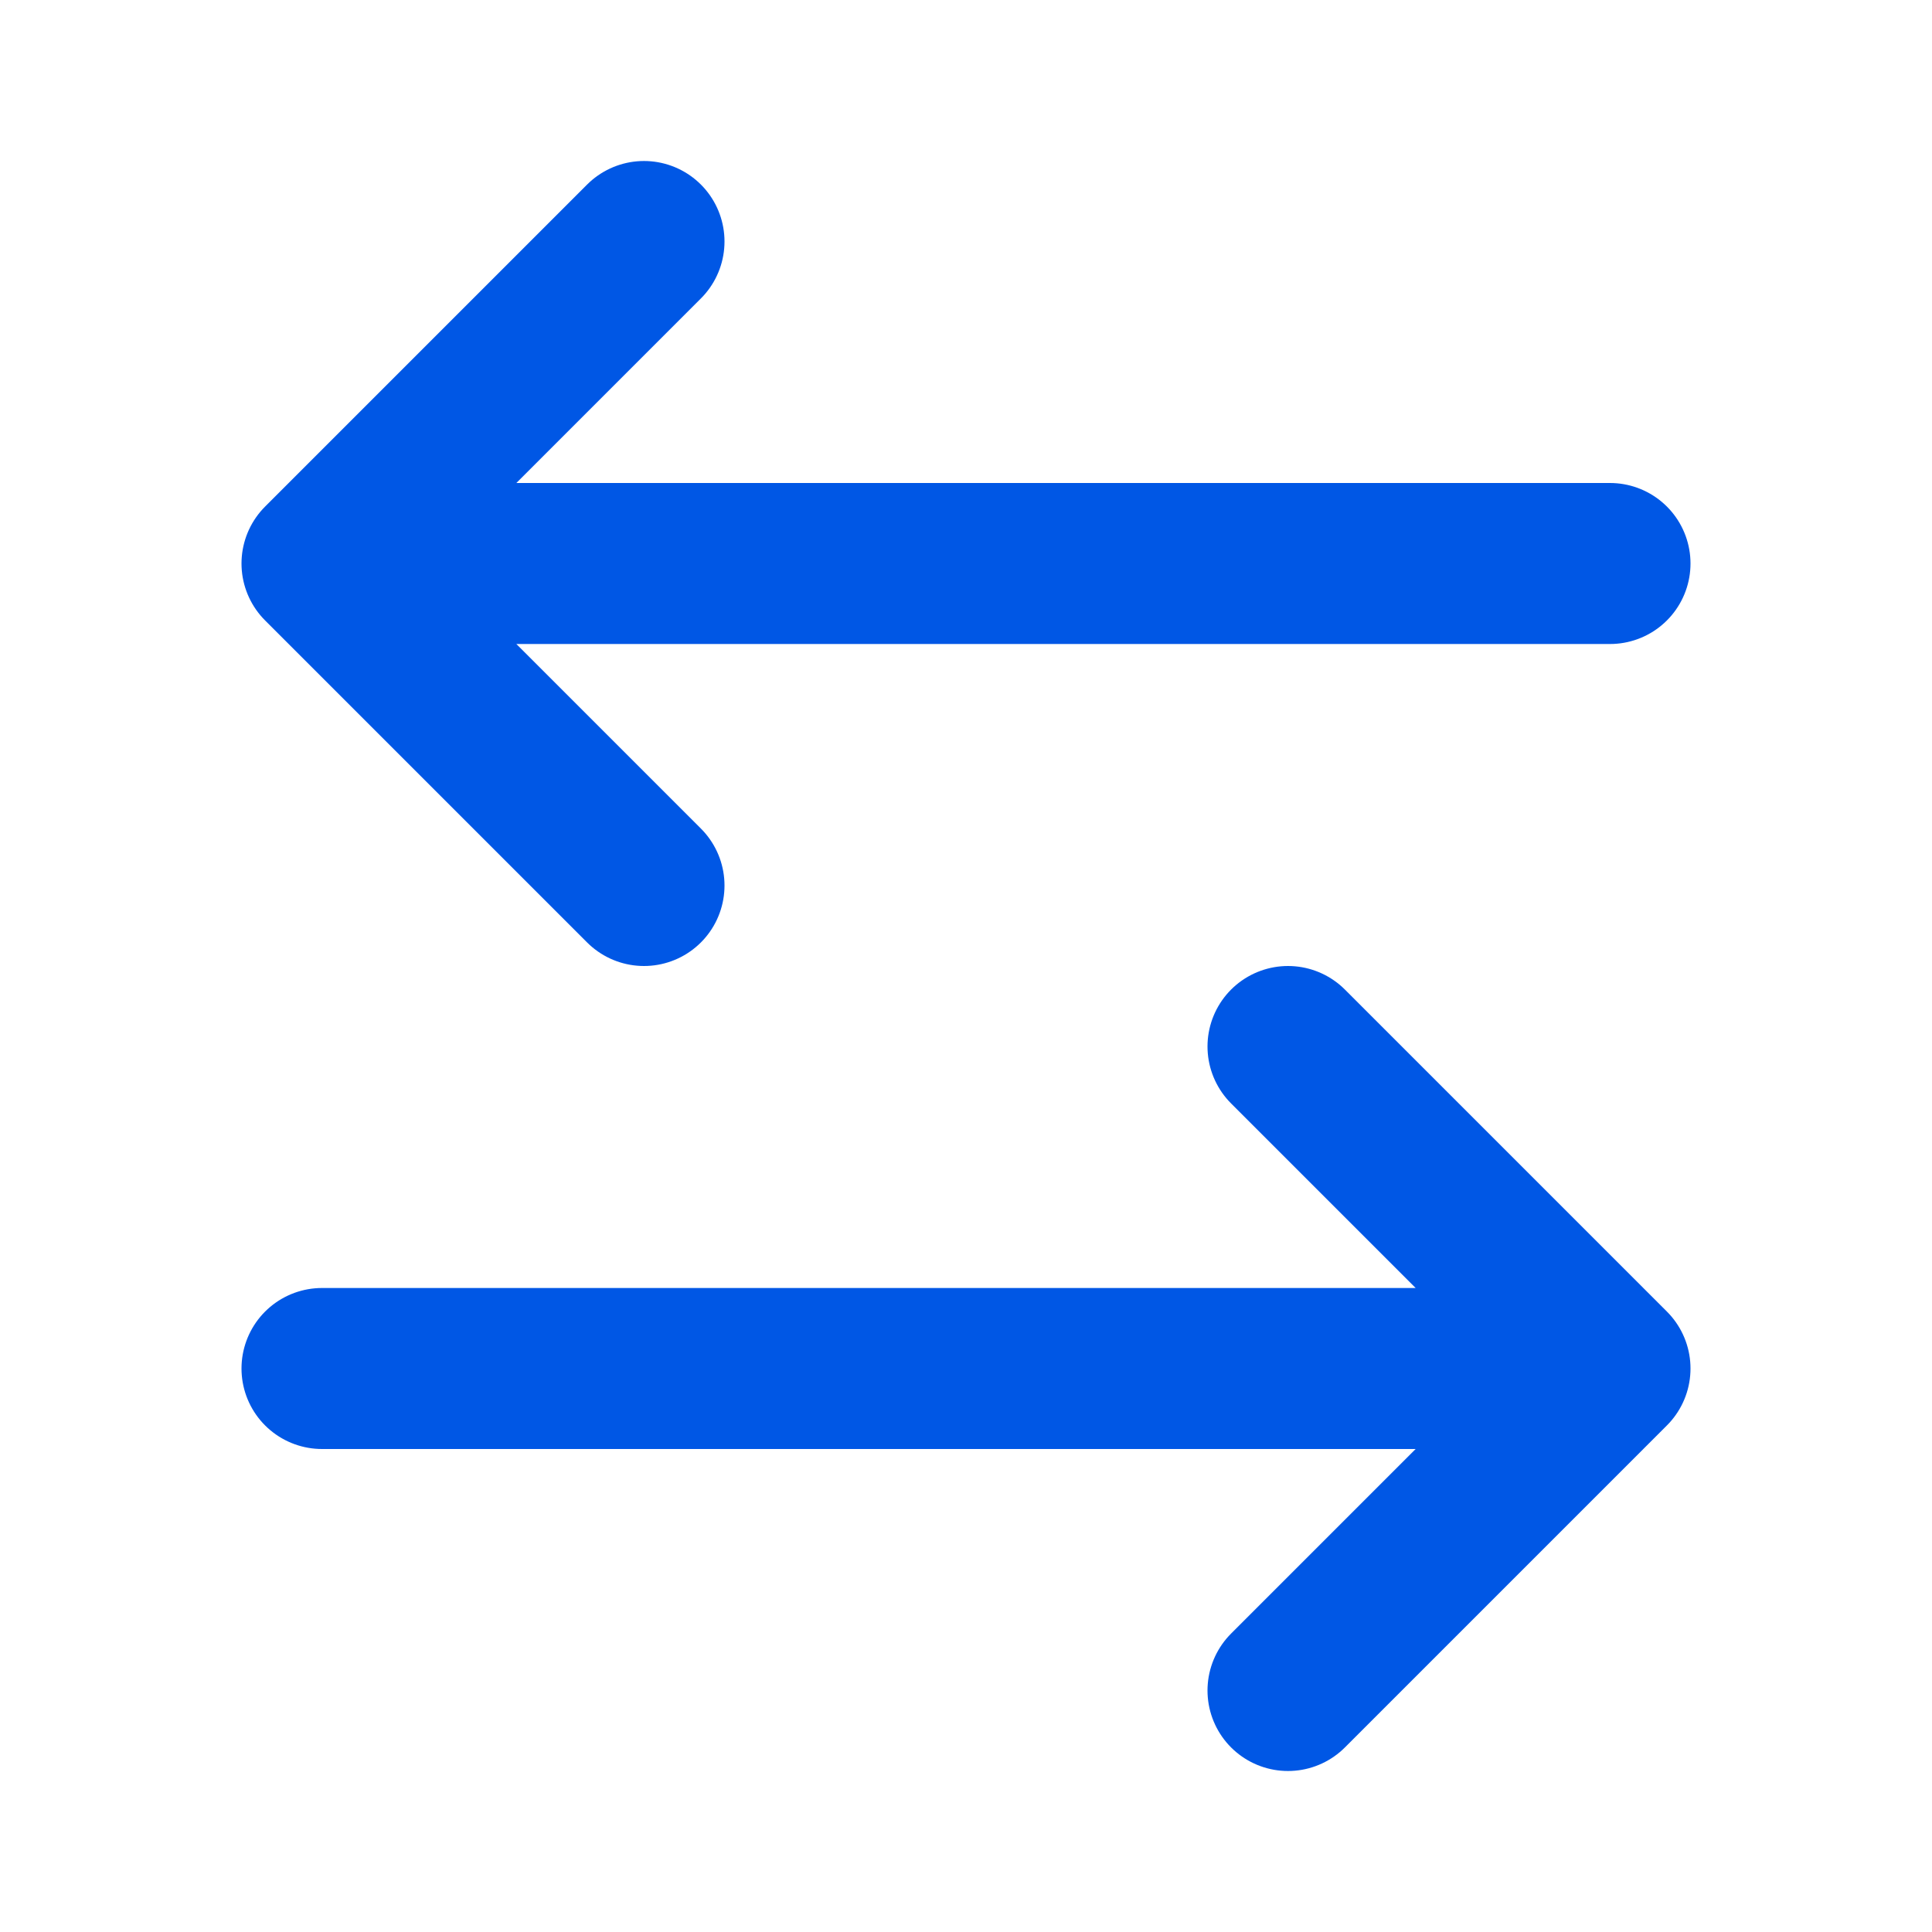
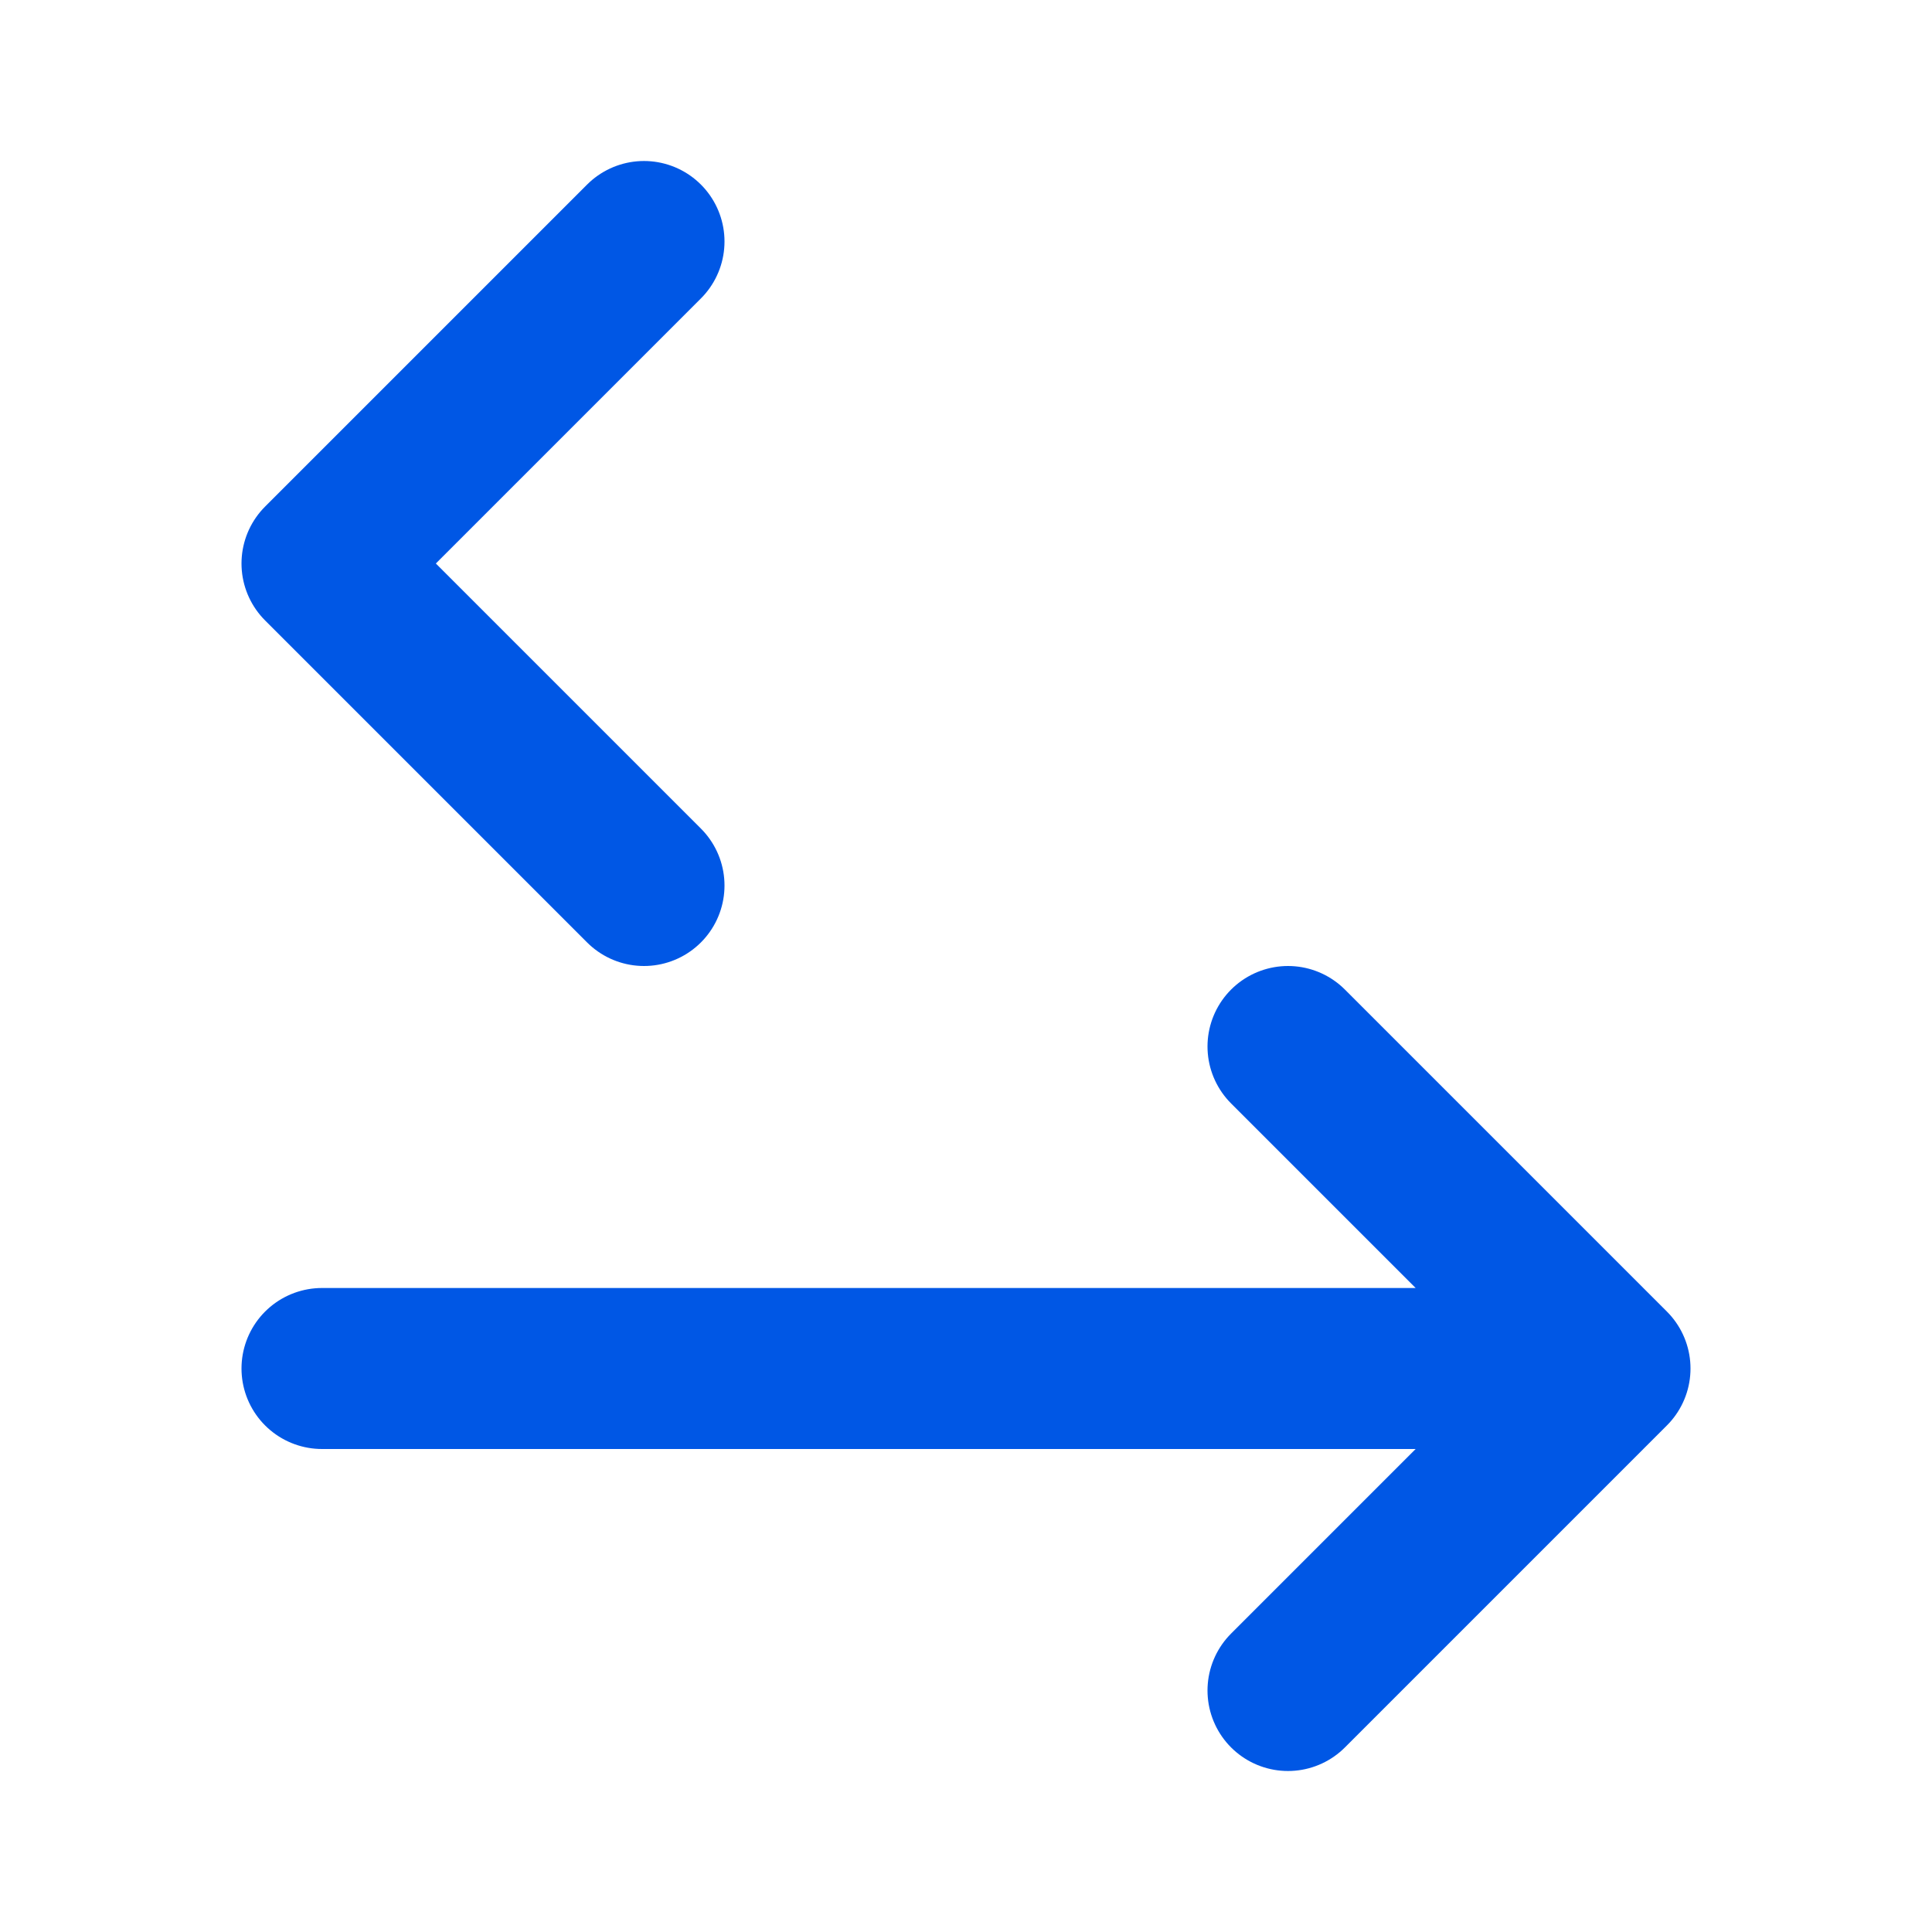
<svg xmlns="http://www.w3.org/2000/svg" width="24" height="24" viewBox="0 0 24 24" fill="none">
-   <path d="M20 7L4 7M4 7L8 3M4 7L8 11M20 17L4 17M20 17L16 21M20 17L16 13" stroke="#0057E5" stroke-width="2" stroke-linecap="round" stroke-linejoin="round" />
+   <path d="M20 7M4 7L8 3M4 7L8 11M20 17L4 17M20 17L16 21M20 17L16 13" stroke="#0057E5" stroke-width="2" stroke-linecap="round" stroke-linejoin="round" />
</svg>